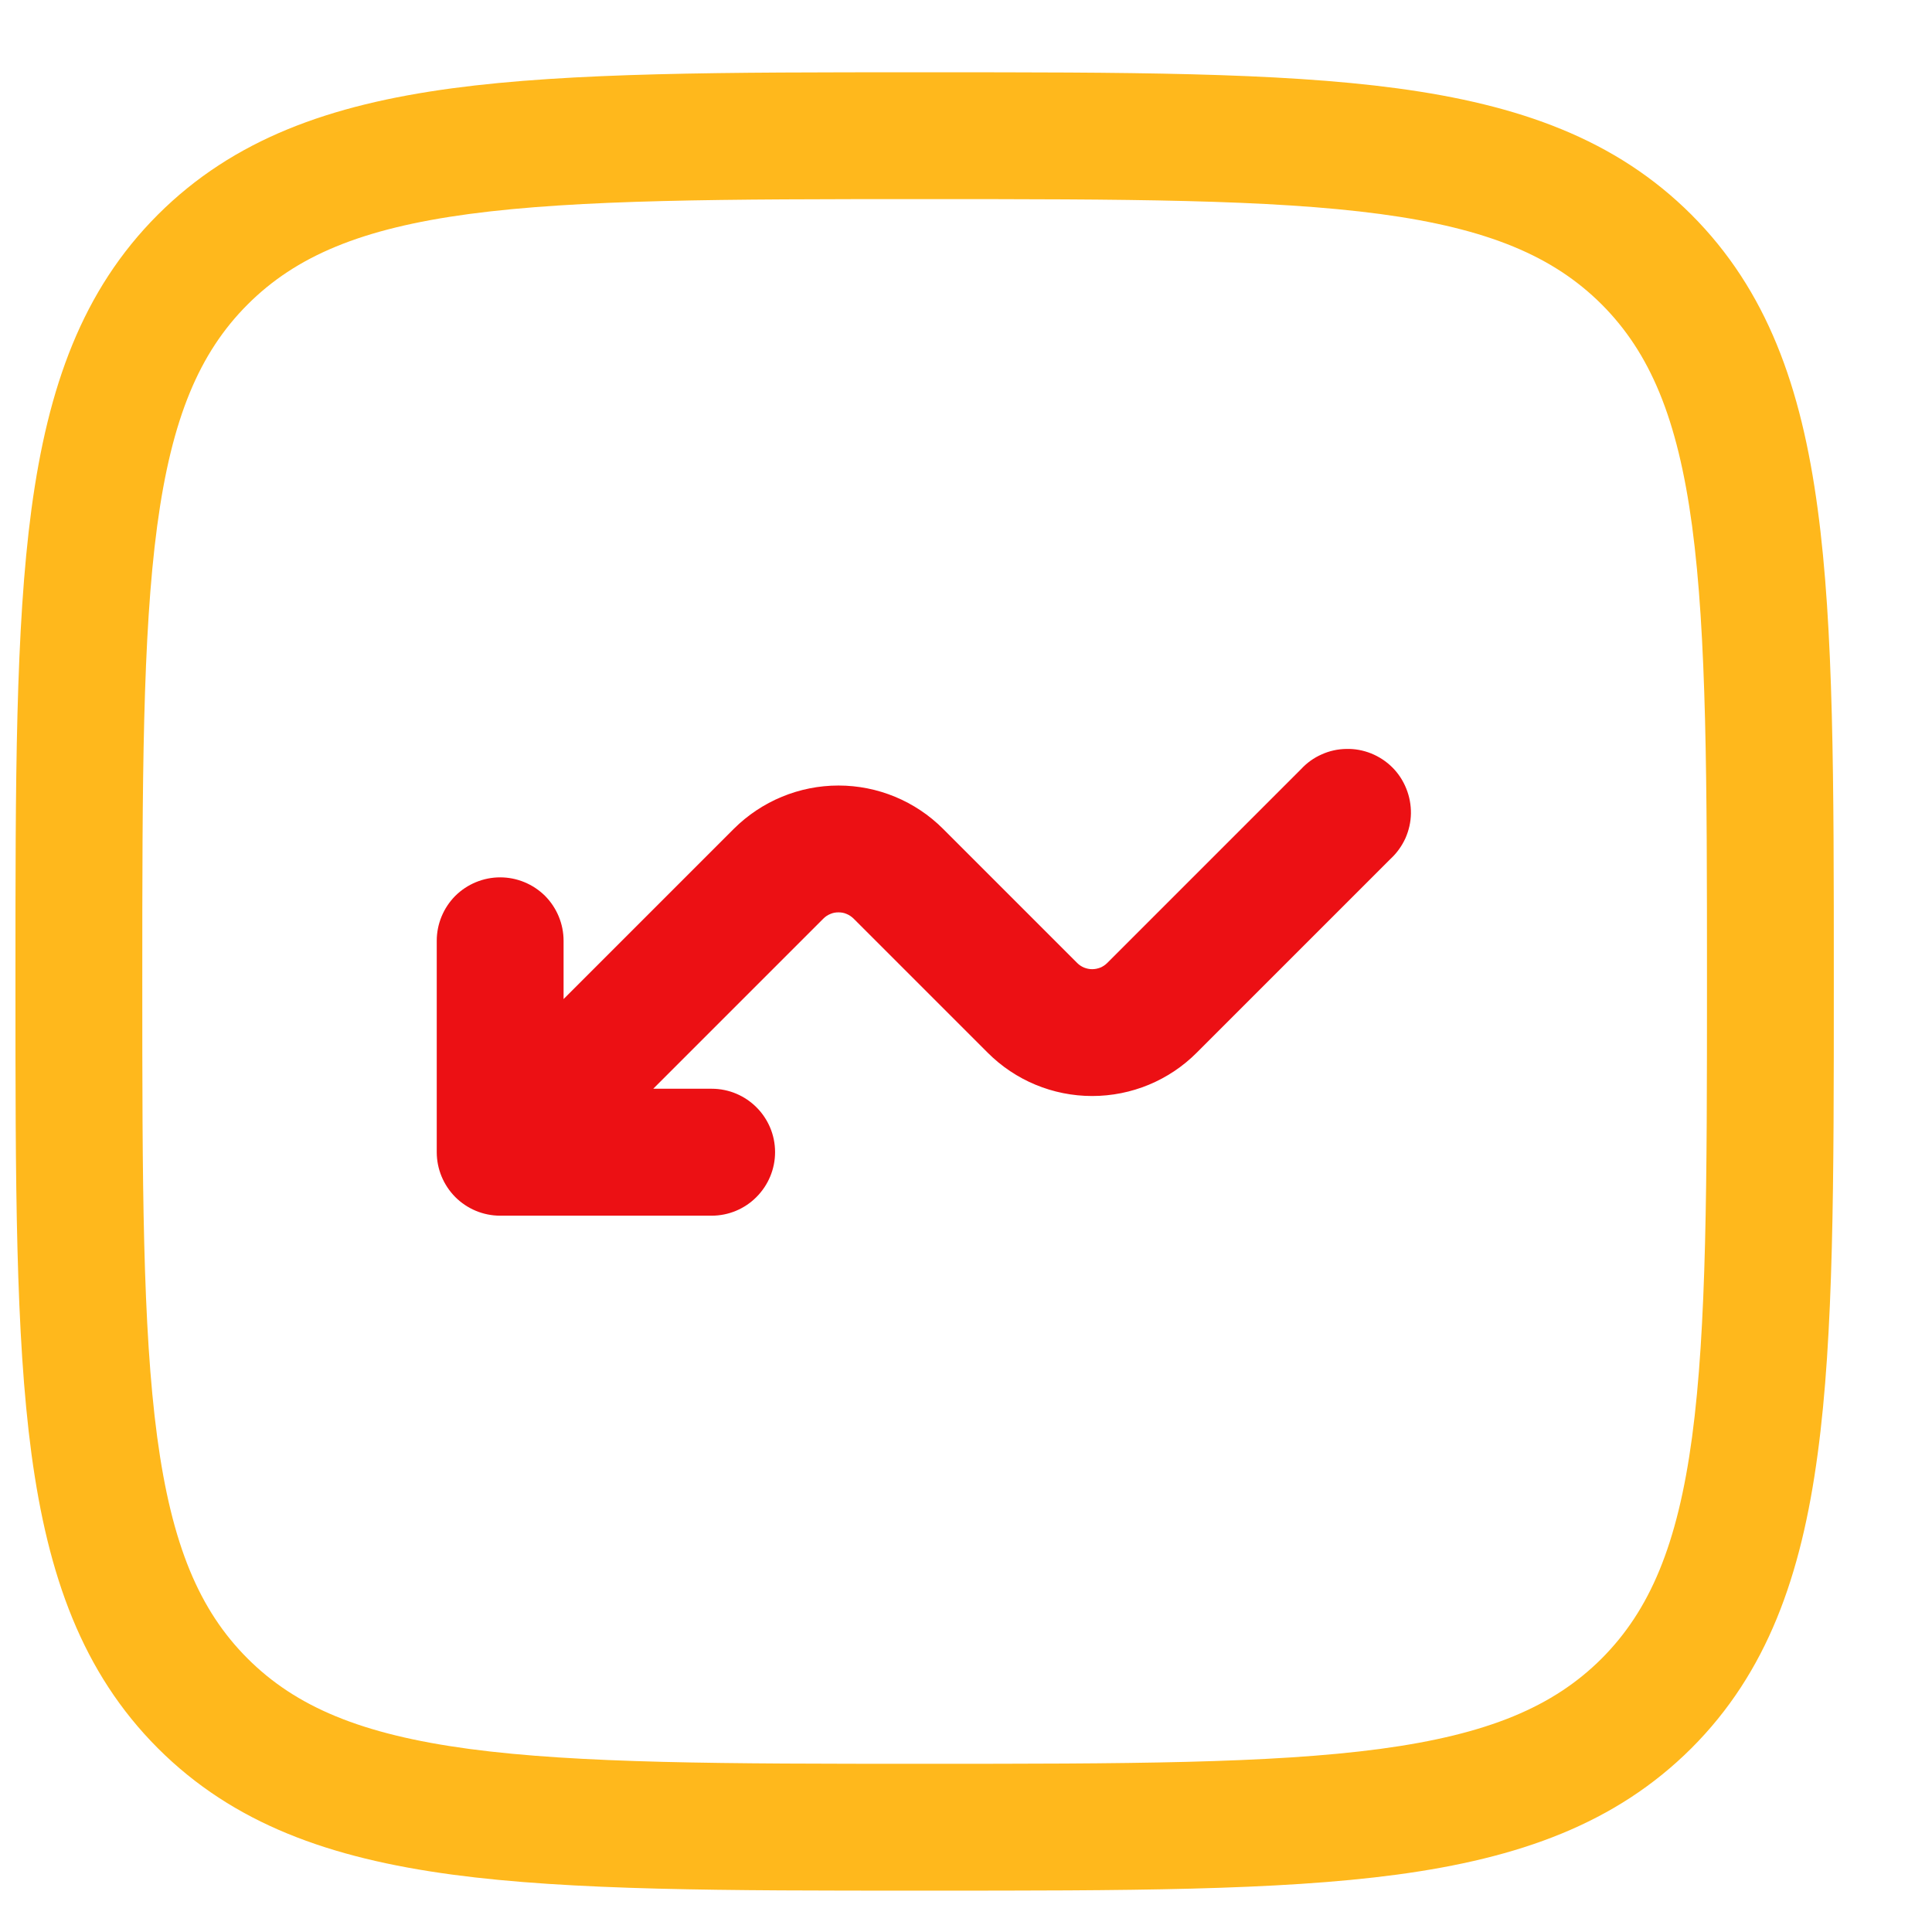
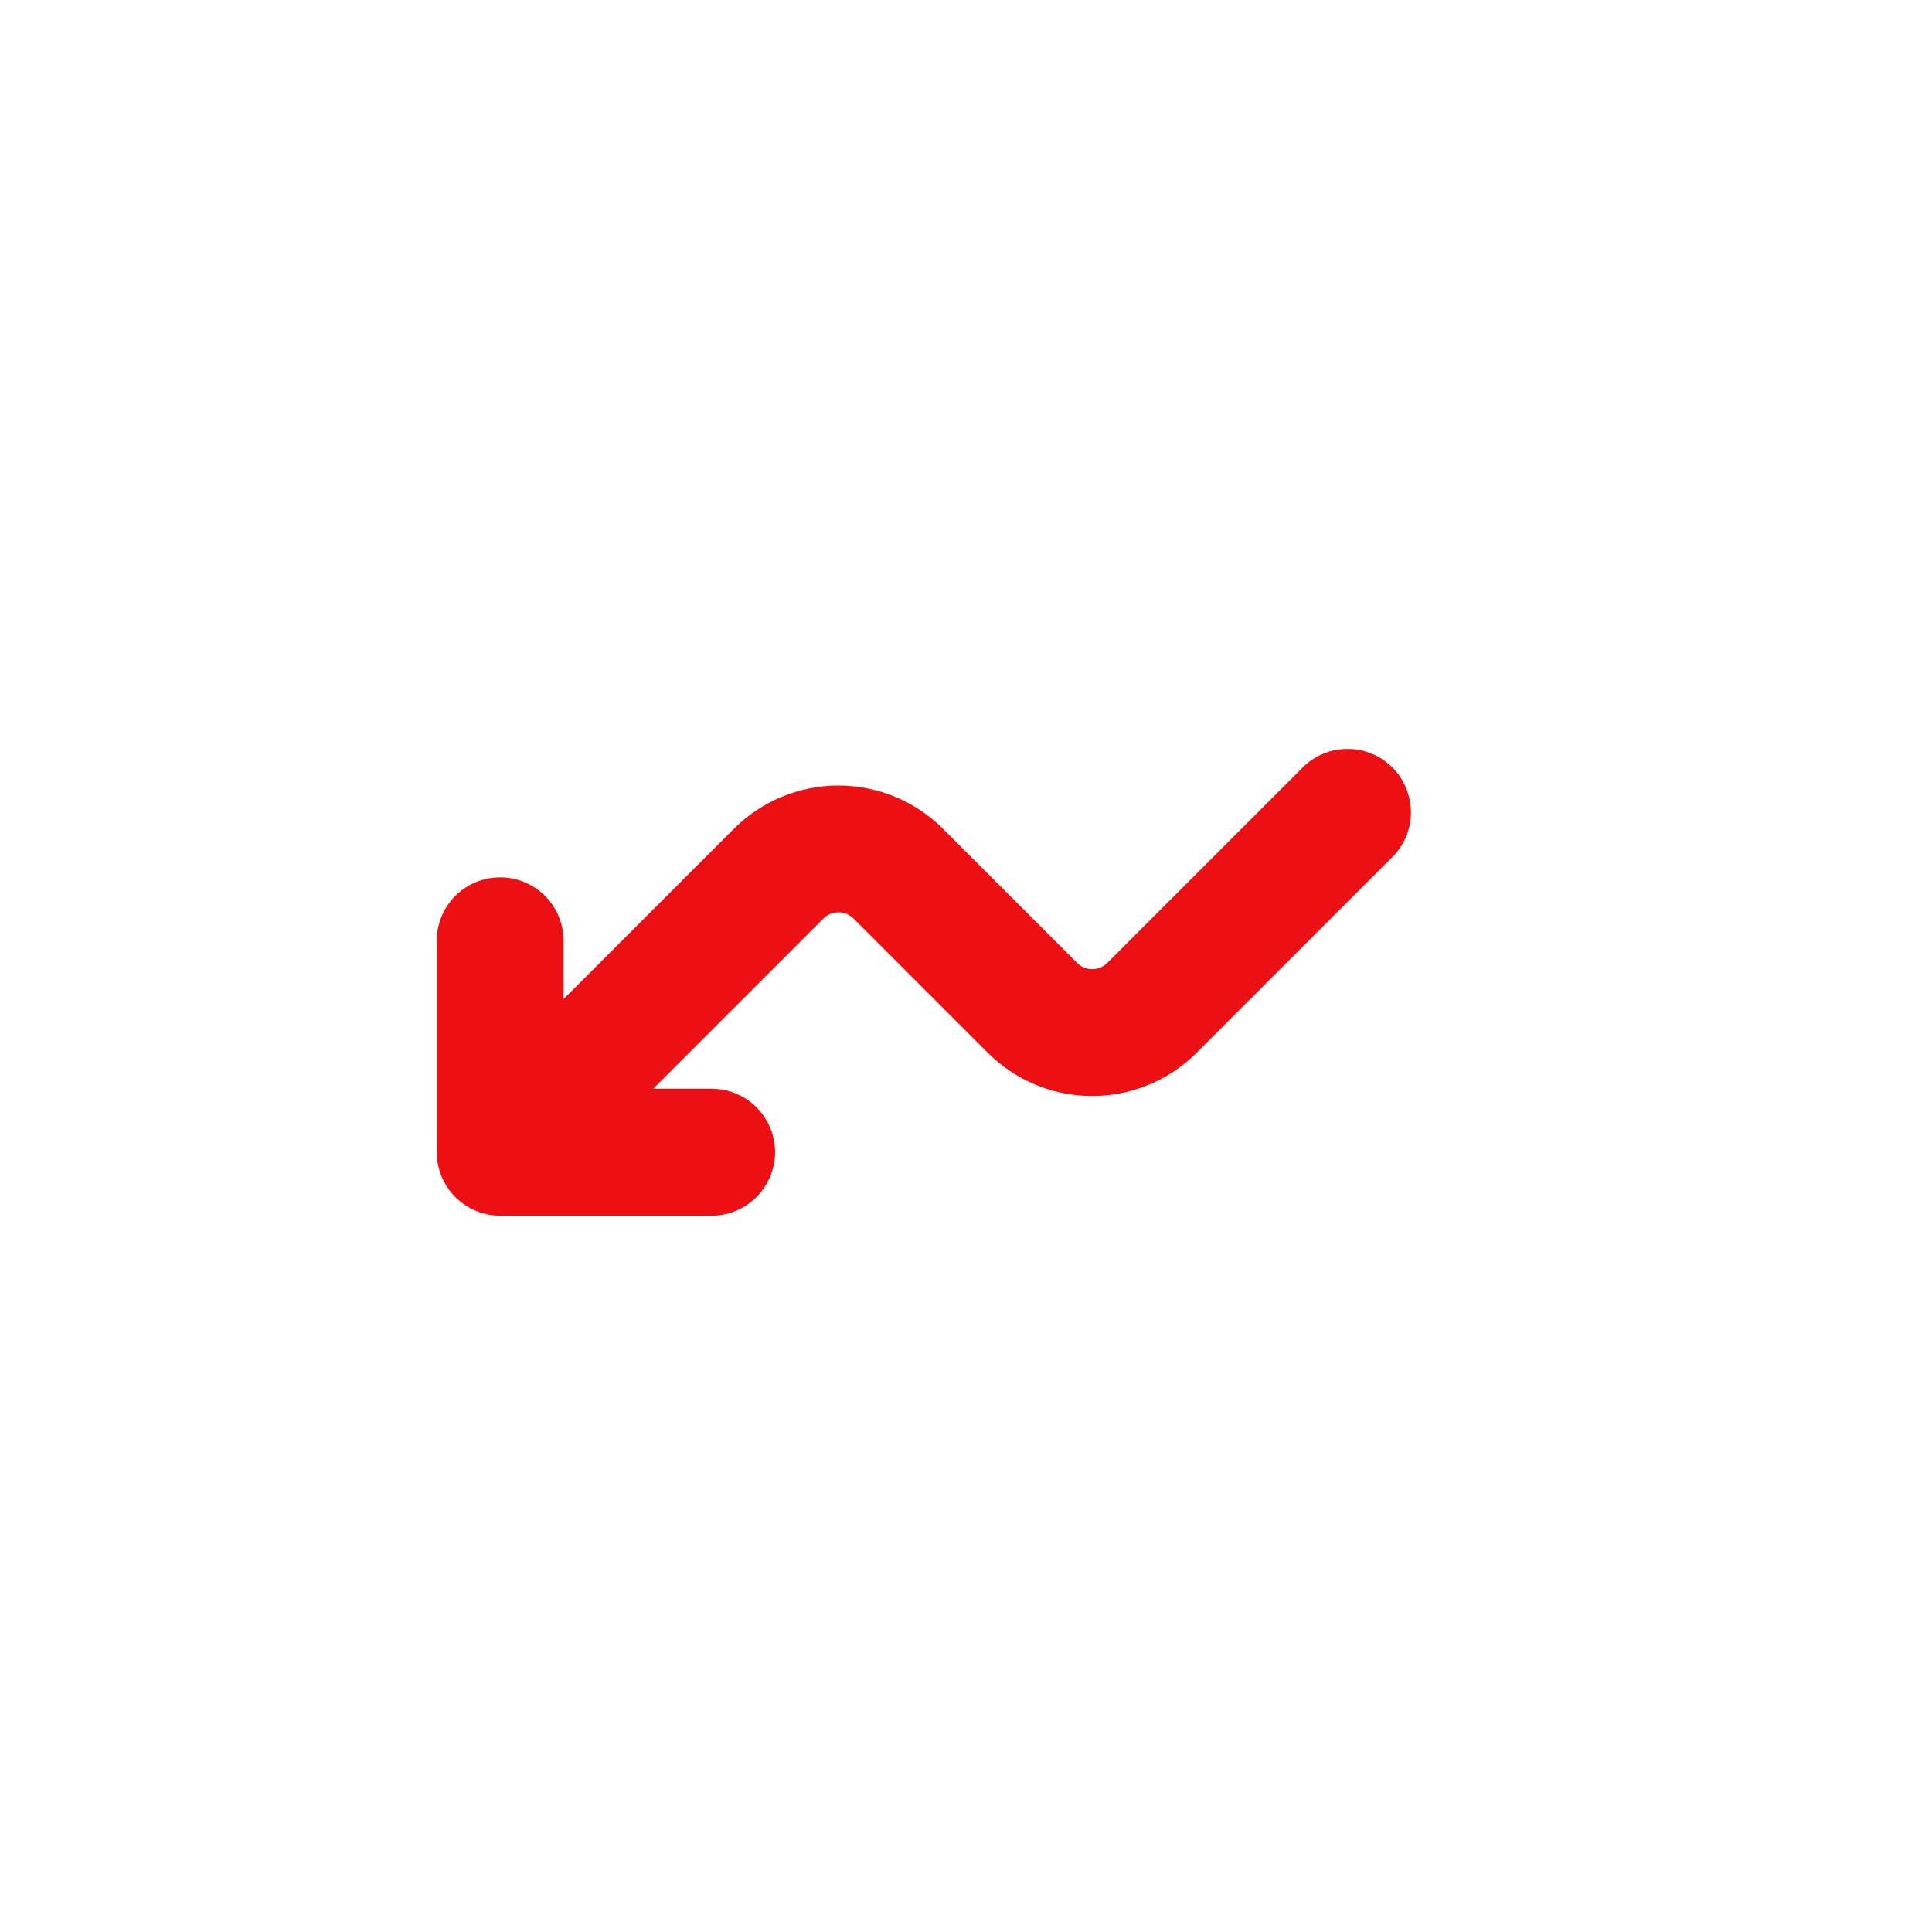
<svg xmlns="http://www.w3.org/2000/svg" width="17" height="17" viewBox="0 0 17 17" fill="none">
  <path d="M6.82 10.138C6.82 9.83 6.57 9.58 6.262 9.58H5.748L7.246 8.082C7.263 8.065 7.284 8.051 7.307 8.042C7.329 8.032 7.353 8.028 7.378 8.028C7.402 8.028 7.427 8.032 7.449 8.042C7.472 8.051 7.492 8.065 7.51 8.082L8.69 9.262C8.934 9.507 9.265 9.644 9.61 9.644C9.956 9.644 10.287 9.507 10.531 9.262L12.237 7.556C12.292 7.505 12.336 7.443 12.367 7.375C12.397 7.306 12.414 7.233 12.415 7.158C12.416 7.083 12.402 7.008 12.374 6.939C12.346 6.869 12.305 6.806 12.252 6.753C12.199 6.7 12.135 6.658 12.066 6.63C11.996 6.602 11.922 6.588 11.847 6.59C11.772 6.591 11.698 6.607 11.63 6.638C11.561 6.668 11.5 6.712 11.449 6.767L9.742 8.474C9.725 8.491 9.704 8.505 9.682 8.514C9.659 8.523 9.635 8.528 9.61 8.528C9.586 8.528 9.562 8.523 9.539 8.514C9.517 8.505 9.496 8.491 9.479 8.474L8.298 7.293C8.054 7.049 7.723 6.912 7.378 6.912C7.033 6.912 6.702 7.049 6.457 7.293L4.959 8.791V8.278C4.959 8.13 4.9 7.988 4.796 7.883C4.691 7.779 4.549 7.72 4.401 7.72C4.253 7.72 4.111 7.779 4.006 7.883C3.902 7.988 3.843 8.13 3.843 8.278V10.138C3.843 10.286 3.902 10.428 4.006 10.533C4.111 10.638 4.253 10.697 4.401 10.697H6.262C6.41 10.697 6.552 10.638 6.656 10.533C6.761 10.428 6.82 10.286 6.82 10.138Z" fill="#EC1014" />
-   <path fill-rule="evenodd" clip-rule="evenodd" d="M8.093 0.636C6.375 0.636 5.029 0.636 3.978 0.777C2.903 0.922 2.055 1.224 1.389 1.889C0.723 2.555 0.422 3.404 0.277 4.479C0.136 5.529 0.136 6.875 0.136 8.594V8.678C0.136 10.397 0.136 11.743 0.277 12.794C0.422 13.868 0.724 14.717 1.389 15.383C2.055 16.049 2.903 16.35 3.979 16.495C5.029 16.636 6.375 16.636 8.093 16.636H8.178C9.896 16.636 11.243 16.636 12.293 16.495C13.368 16.35 14.216 16.048 14.883 15.383C15.549 14.717 15.85 13.868 15.994 12.793C16.136 11.743 16.136 10.397 16.136 8.678V8.594C16.136 6.875 16.136 5.529 15.994 4.478C15.85 3.404 15.548 2.555 14.883 1.889C14.216 1.223 13.368 0.922 12.293 0.777C11.243 0.636 9.896 0.636 8.178 0.636H8.093ZM2.179 2.679C2.603 2.255 3.176 2.011 4.128 1.883C5.095 1.754 6.366 1.752 8.136 1.752C9.905 1.752 11.177 1.754 12.144 1.883C13.096 2.011 13.669 2.255 14.094 2.679C14.517 3.103 14.761 3.676 14.889 4.628C15.018 5.595 15.02 6.866 15.02 8.636C15.02 10.406 15.018 11.677 14.889 12.644C14.761 13.596 14.516 14.17 14.093 14.594C13.669 15.017 13.096 15.261 12.144 15.389C11.177 15.518 9.905 15.52 8.136 15.52C6.366 15.52 5.095 15.518 4.128 15.389C3.176 15.261 2.602 15.017 2.178 14.593C1.754 14.169 1.511 13.596 1.383 12.644C1.254 11.677 1.252 10.406 1.252 8.636C1.252 6.866 1.254 5.595 1.383 4.628C1.511 3.676 1.755 3.103 2.179 2.679Z" fill="#FFB81C" />
</svg>